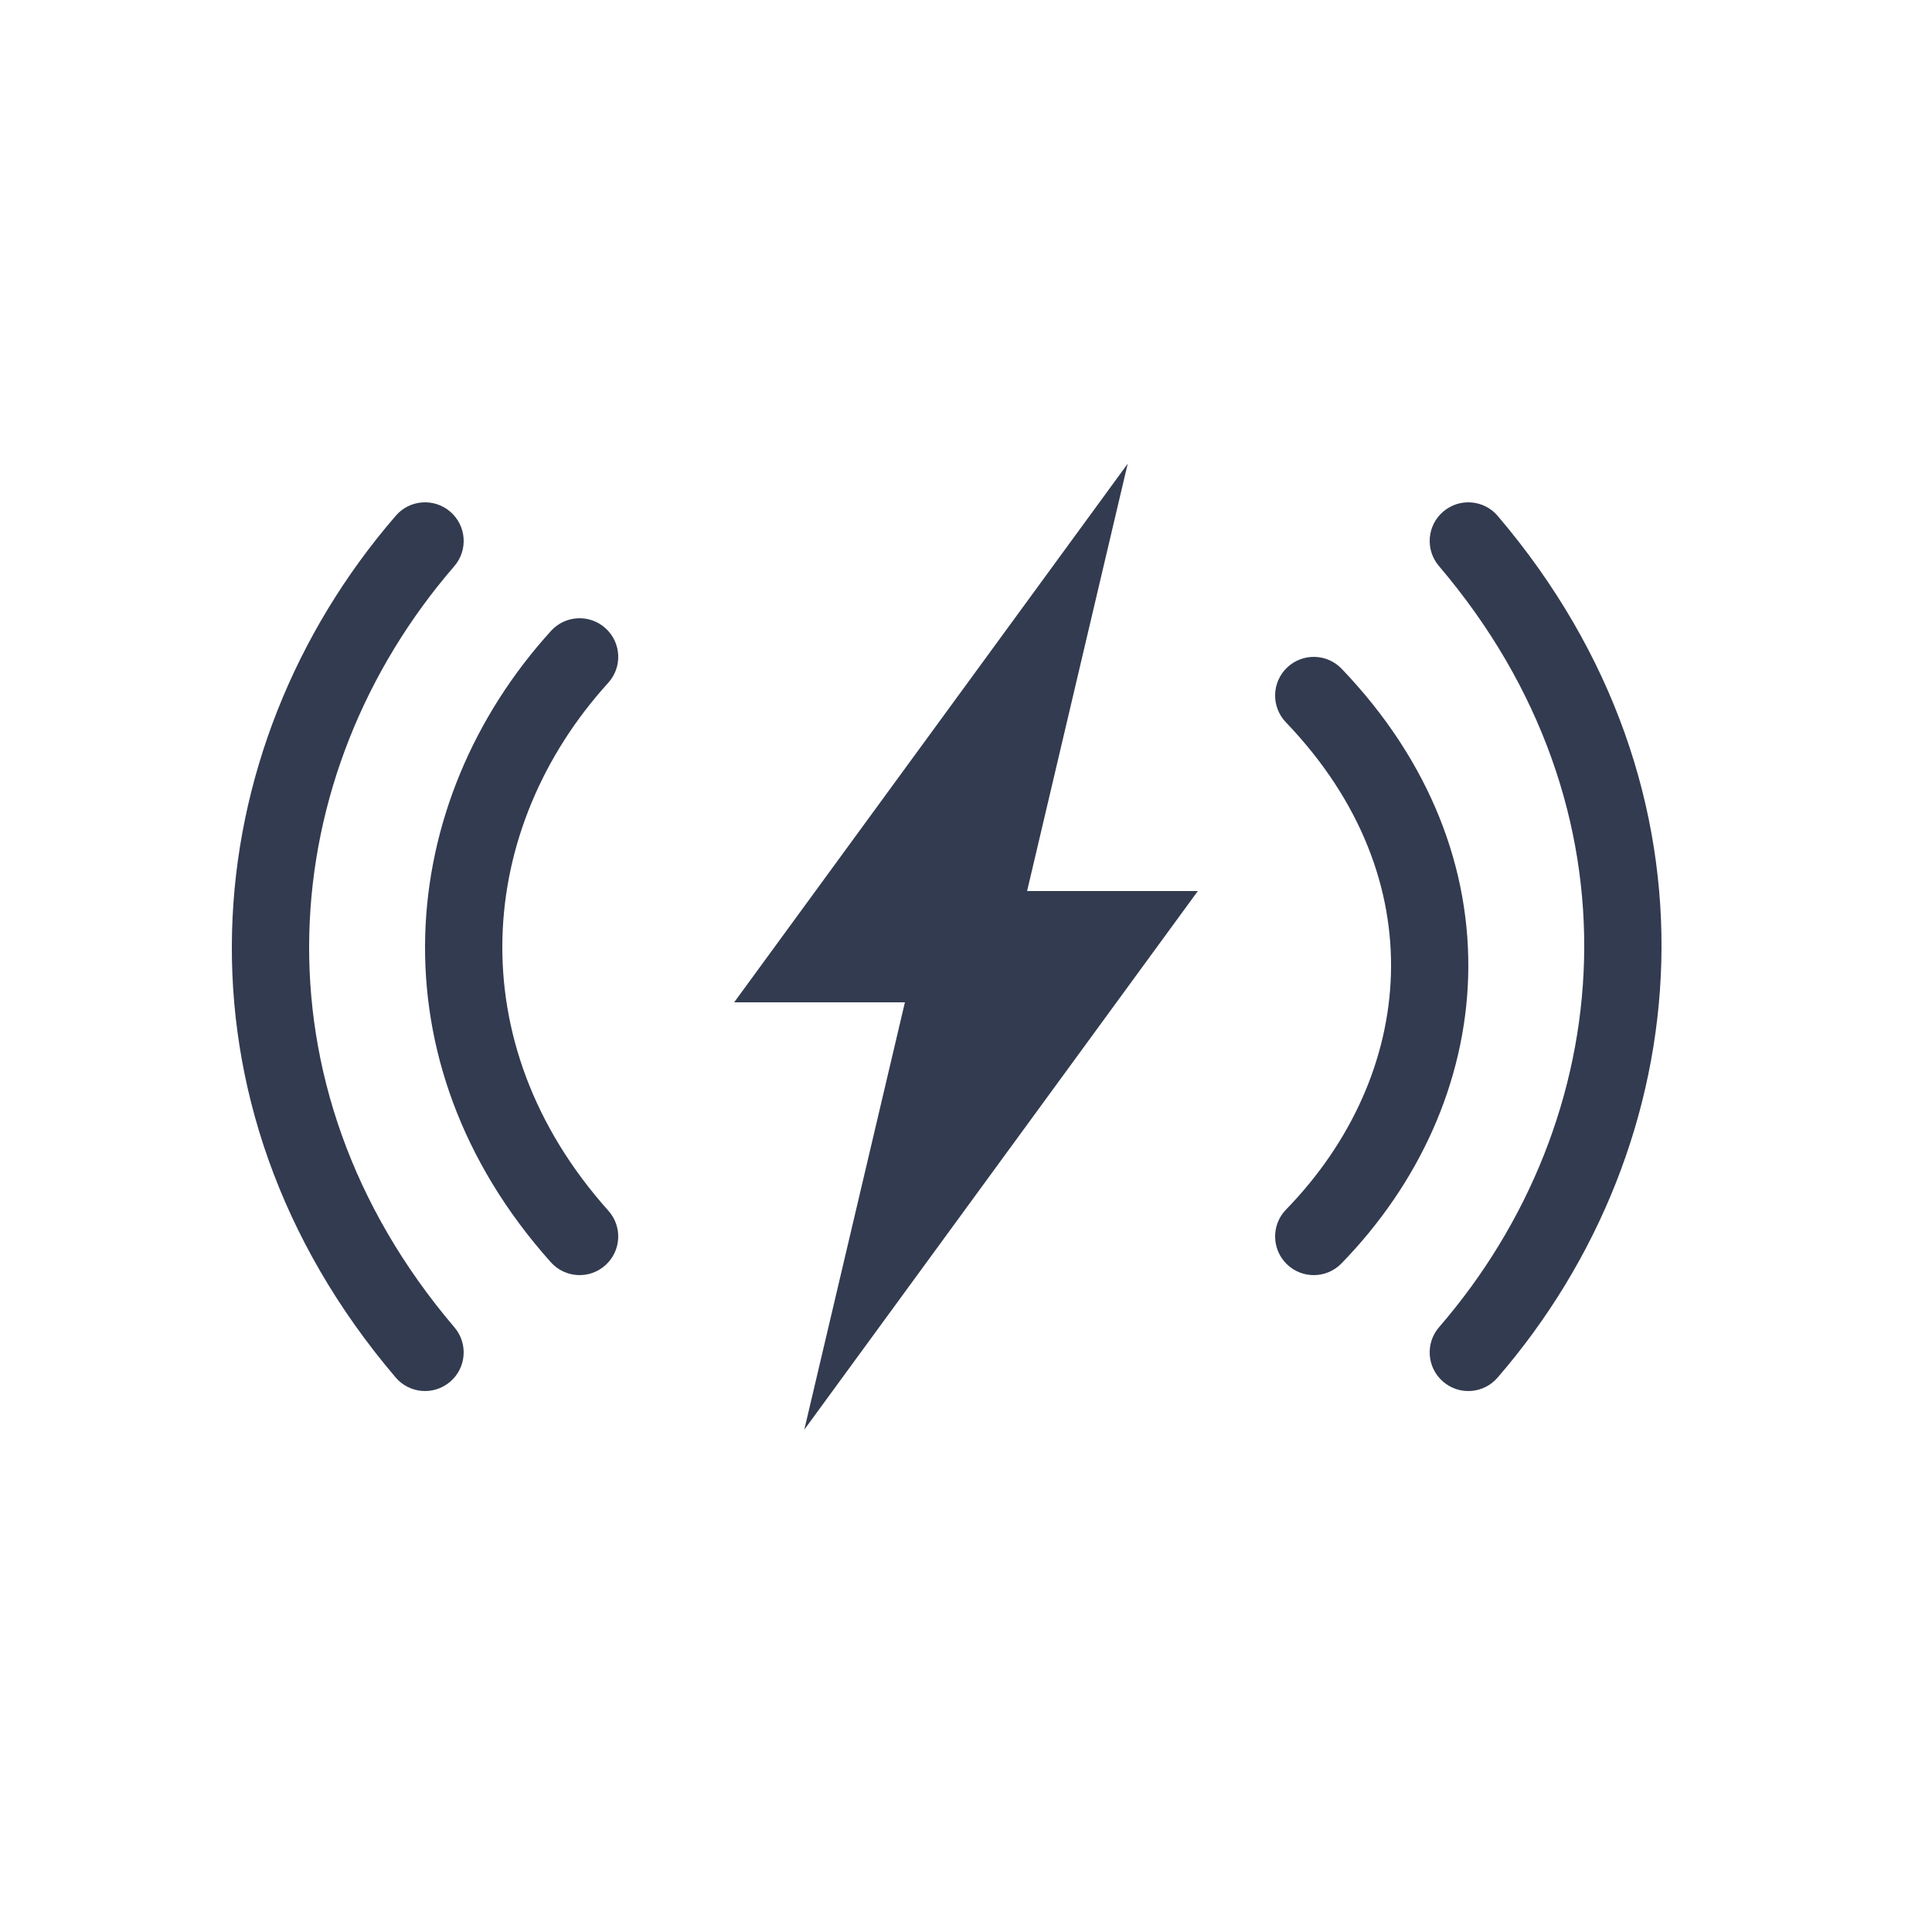
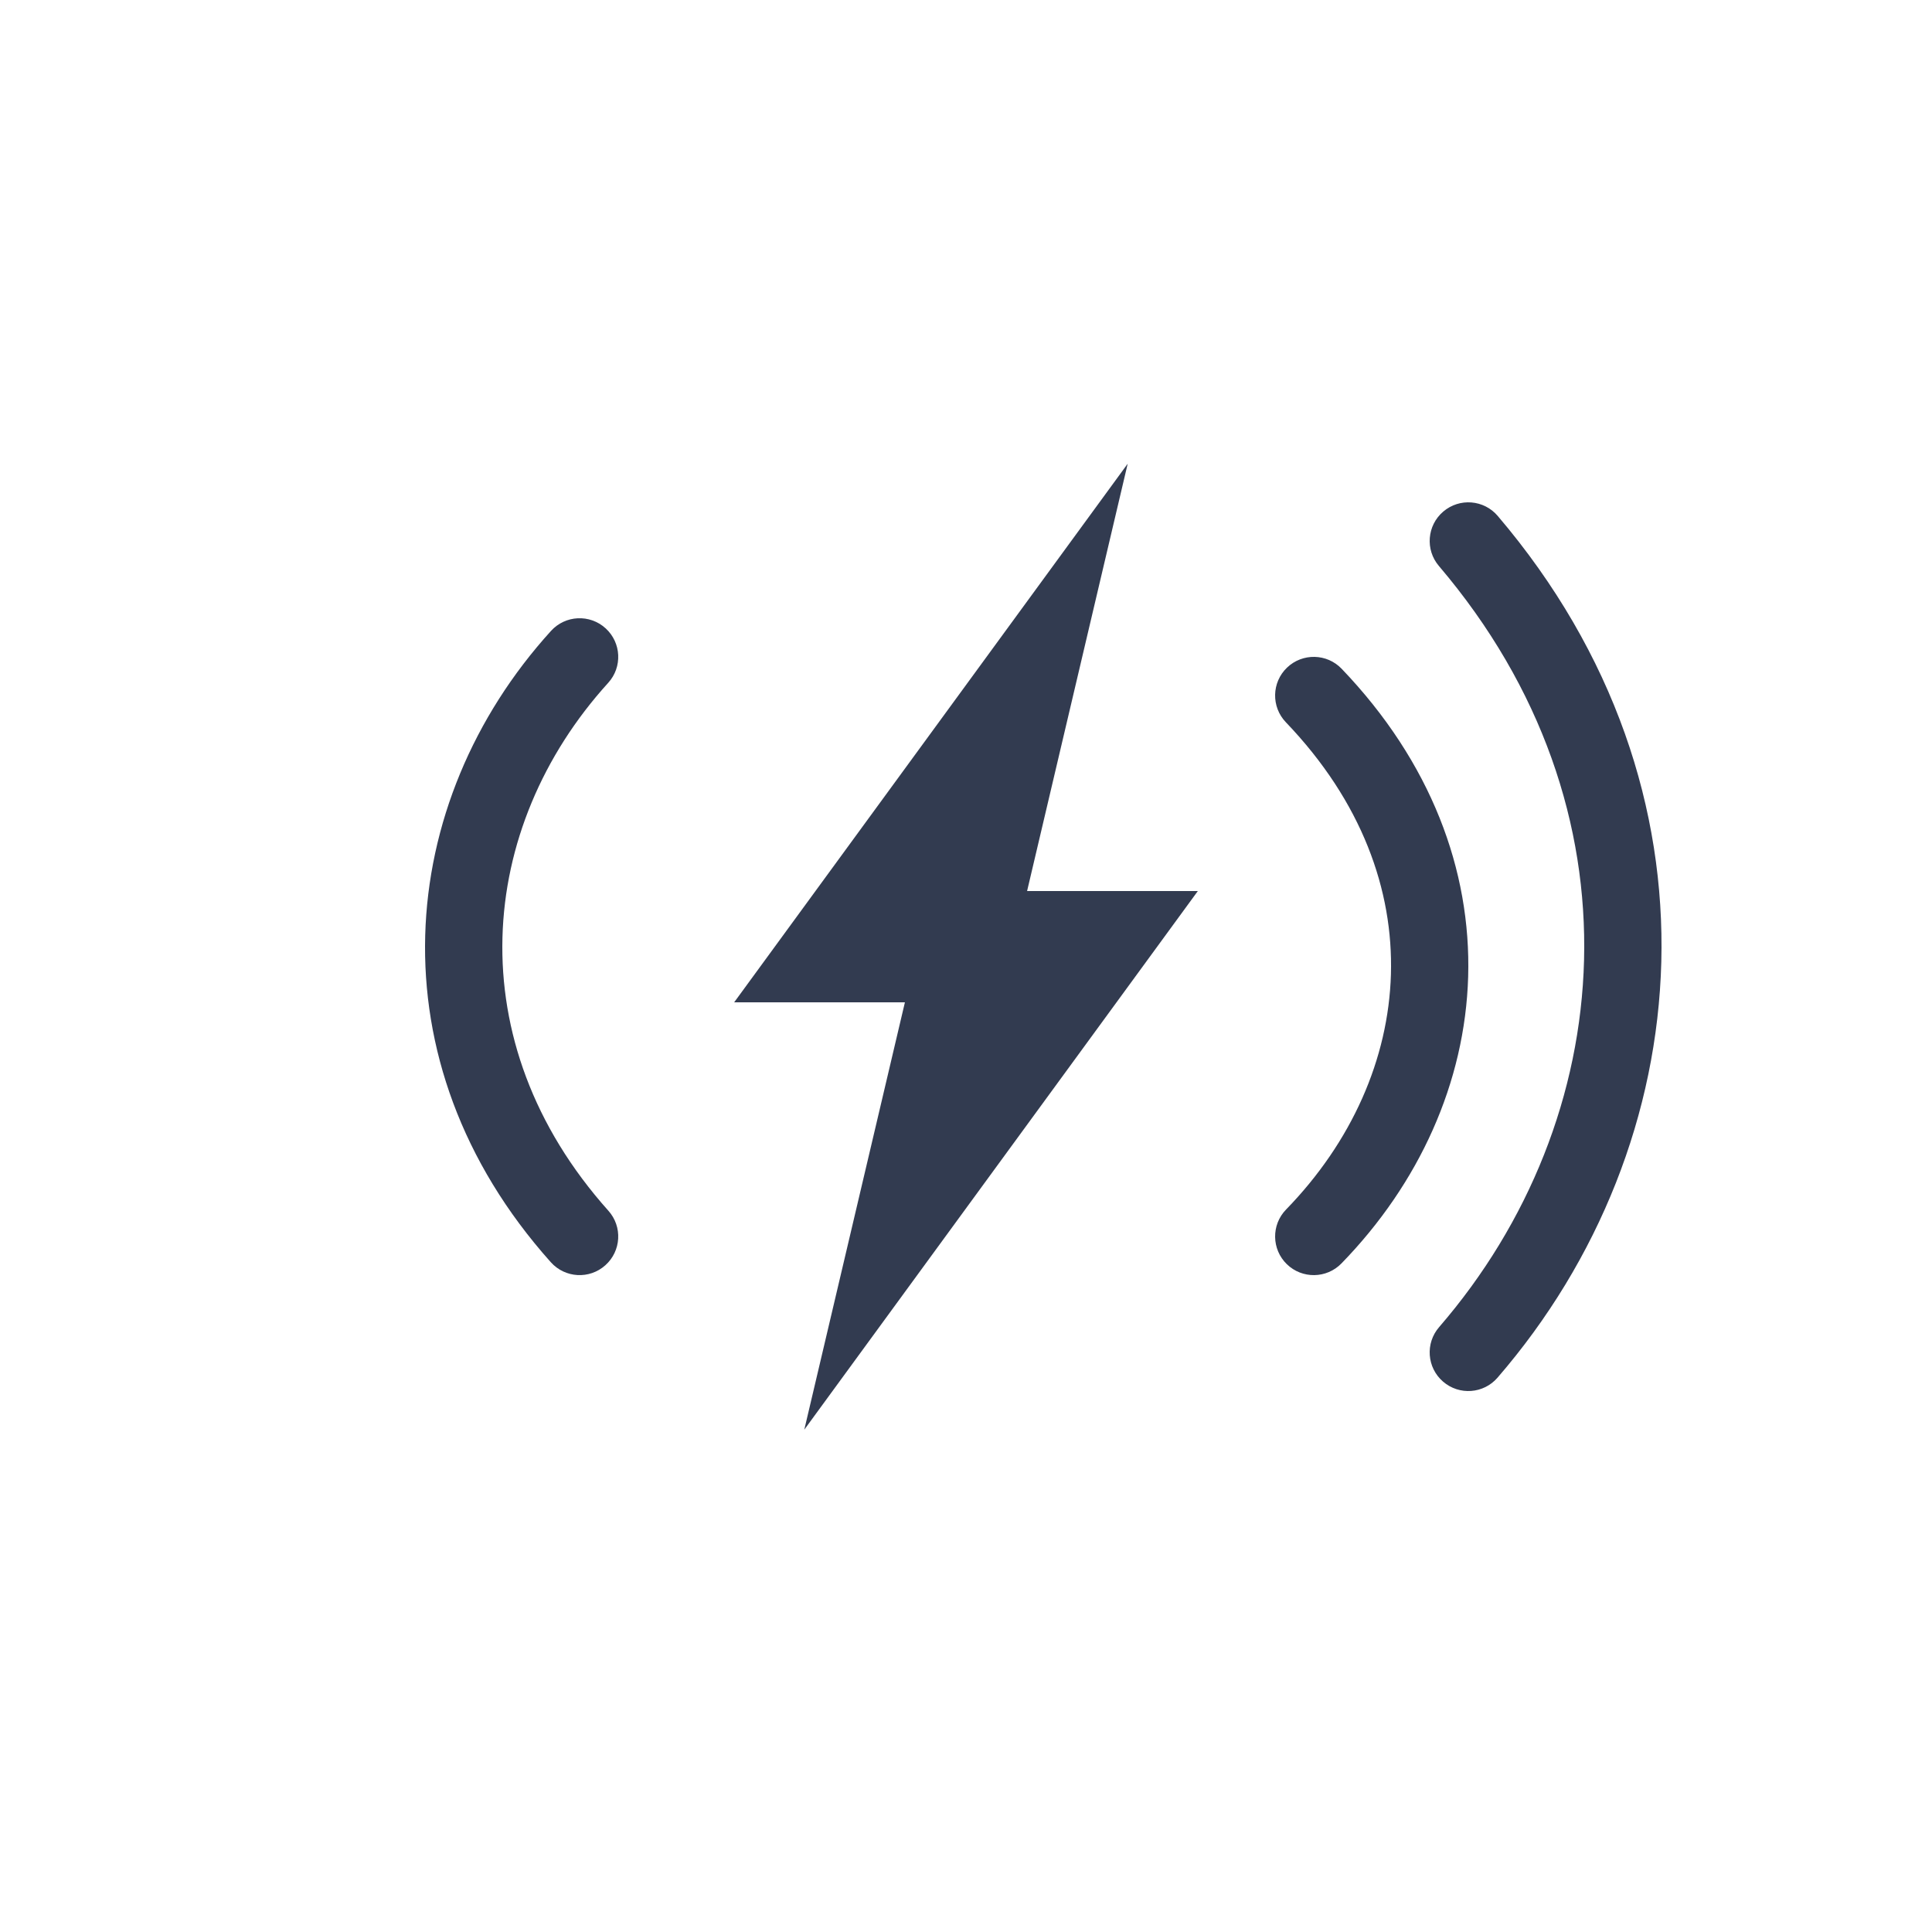
<svg xmlns="http://www.w3.org/2000/svg" width="50" height="50" viewBox="0 0 50 50" fill="none">
  <path d="M31 23.06H26.581L29.185 12L19 25.94H23.419L20.815 37L31 23.06Z" fill="#323B50" />
  <path d="M34.722 17.308C34.34 16.909 33.707 16.896 33.308 17.278C32.909 17.66 32.896 18.293 33.278 18.692L34.722 17.308ZM33.283 31.303C32.898 31.698 32.907 32.332 33.303 32.717C33.699 33.102 34.332 33.093 34.717 32.697L33.283 31.303ZM33.278 18.692C35.247 20.747 36.06 23.039 35.997 25.217C35.933 27.406 34.982 29.556 33.283 31.303L34.717 32.697C36.727 30.631 37.916 28.016 37.996 25.275C38.075 22.523 37.034 19.721 34.722 17.308L33.278 18.692Z" fill="#323B50" />
-   <path d="M38.761 13.352C38.403 12.931 37.772 12.881 37.352 13.239C36.931 13.597 36.881 14.228 37.239 14.648L38.761 13.352ZM37.244 34.346C36.882 34.764 36.928 35.395 37.346 35.756C37.764 36.118 38.395 36.072 38.756 35.654L37.244 34.346ZM37.239 14.648C42.601 20.946 41.892 28.971 37.244 34.346L38.756 35.654C44 29.591 44.813 20.459 38.761 13.352L37.239 14.648Z" fill="#323B50" />
+   <path d="M38.761 13.352C38.403 12.931 37.772 12.881 37.352 13.239C36.931 13.597 36.881 14.228 37.239 14.648L38.761 13.352ZM37.244 34.346C36.882 34.764 36.928 35.395 37.346 35.756C37.764 36.118 38.395 36.072 38.756 35.654L37.244 34.346ZM37.239 14.648C42.601 20.946 41.892 28.971 37.244 34.346L38.756 35.654C44 29.591 44.813 20.459 38.761 13.352Z" fill="#323B50" />
  <path d="M14.255 32.666C14.623 33.078 15.255 33.114 15.666 32.745C16.078 32.377 16.114 31.745 15.745 31.334L14.255 32.666ZM15.74 17.672C16.112 17.263 16.081 16.631 15.672 16.26C15.263 15.888 14.631 15.919 14.26 16.328L15.74 17.672ZM15.745 31.334C11.834 26.959 12.347 21.409 15.74 17.672L14.26 16.328C10.234 20.761 9.606 27.467 14.255 32.666L15.745 31.334Z" fill="#323B50" />
-   <path d="M10.239 35.648C10.597 36.069 11.228 36.119 11.648 35.761C12.069 35.403 12.119 34.772 11.761 34.352L10.239 35.648ZM11.756 14.654C12.118 14.236 12.072 13.605 11.654 13.244C11.236 12.882 10.605 12.928 10.244 13.346L11.756 14.654ZM11.761 34.352C6.399 28.054 7.108 20.029 11.756 14.654L10.244 13.346C5 19.409 4.187 28.541 10.239 35.648L11.761 34.352Z" fill="#323B50" />
</svg>